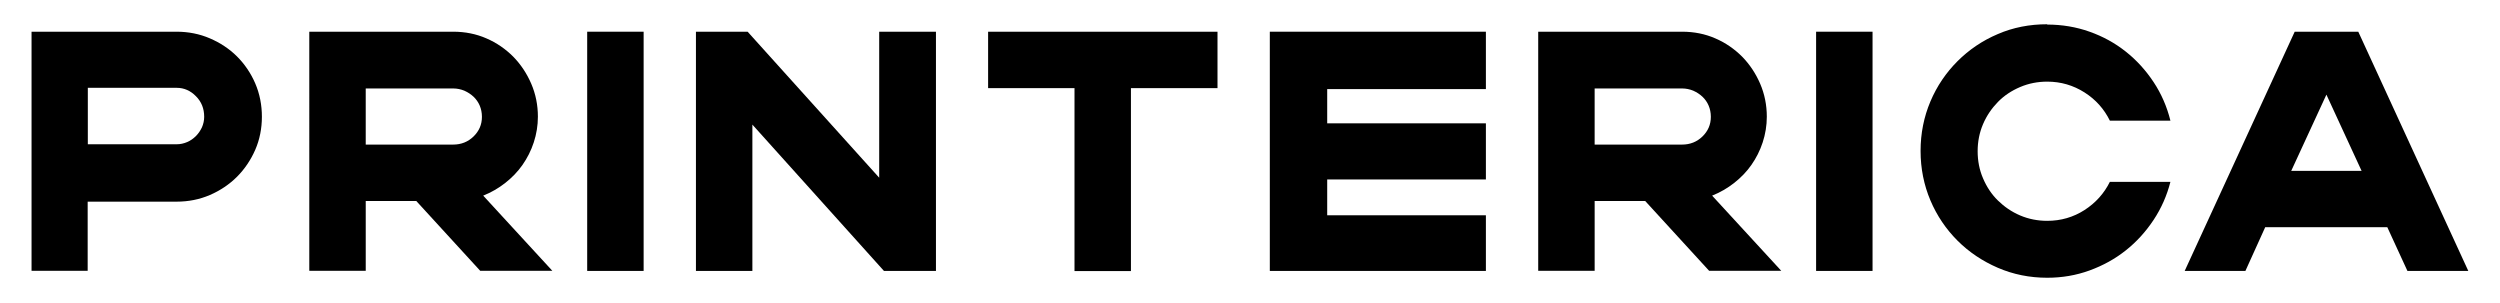
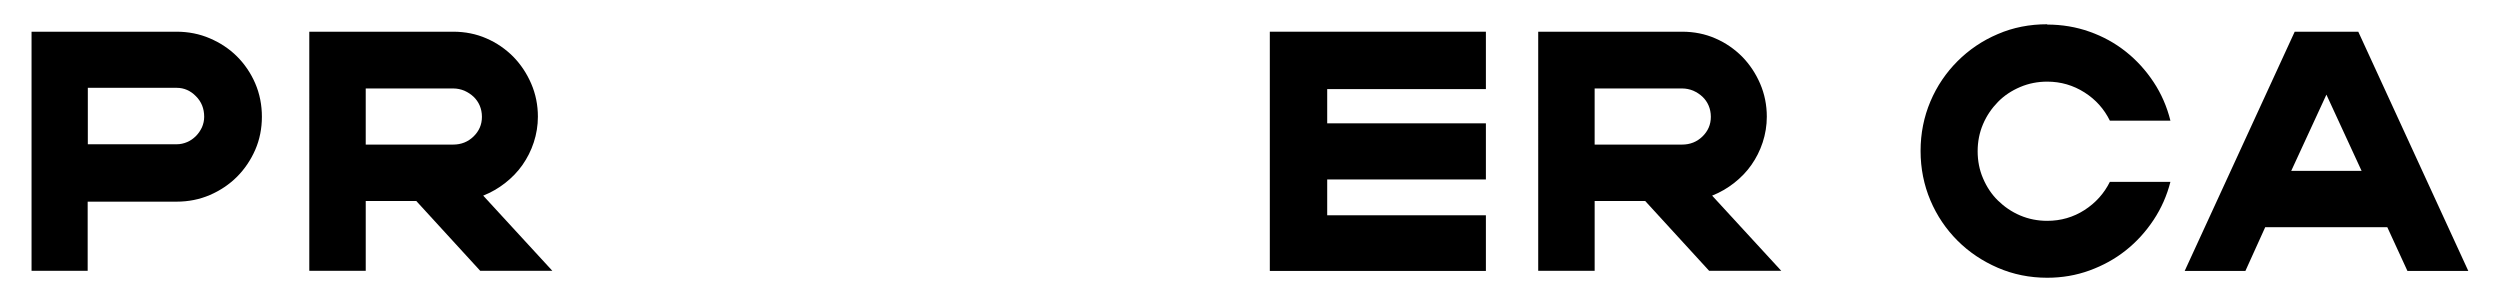
<svg xmlns="http://www.w3.org/2000/svg" viewBox="0 0 157.7 19.09" version="1.1">
  <g>
    <g id="Layer_1">
      <g>
        <path d="M2,2h9.14c.75,0,1.45.14,2.1.42.65.28,1.23.66,1.71,1.14s.87,1.05,1.15,1.7c.28.65.42,1.36.42,2.1s-.14,1.45-.42,2.09-.67,1.22-1.15,1.7-1.06.87-1.71,1.15c-.65.28-1.35.42-2.1.42h-5.61v4.36h-3.54V2ZM5.54,5.54v3.56h5.61c.23,0,.45-.05.66-.14.21-.09.39-.22.55-.38.16-.16.28-.34.38-.55.09-.21.14-.43.14-.66,0-.52-.17-.95-.52-1.3-.34-.35-.75-.53-1.21-.53h-5.61Z" />
        <path d="M19.51,2h9.08c.75,0,1.45.14,2.09.42.65.28,1.21.67,1.69,1.15.48.49.86,1.06,1.14,1.71.28.65.42,1.35.42,2.08,0,.56-.09,1.1-.26,1.62-.17.52-.41.99-.71,1.42-.3.43-.67.81-1.09,1.14s-.89.6-1.39.8l4.36,4.74h-4.55l-4.03-4.4h-3.19v4.4h-3.56V2ZM28.59,9.12c.5,0,.93-.17,1.28-.51.35-.34.53-.75.53-1.24,0-.26-.05-.5-.14-.71s-.22-.4-.39-.56c-.17-.16-.36-.28-.58-.38-.22-.09-.46-.14-.7-.14h-5.52v3.54h5.52Z" />
-         <path d="M40.6,17.09h-3.56V2h3.56v15.09Z" />
-         <path d="M43.9,17.09V2h3.26l8.3,9.21V2h3.58v15.09h-3.28l-8.3-9.23v9.23h-3.56Z" />
-         <path d="M62.33,5.56v-3.56h14.47v3.56h-5.46v11.54h-3.56V5.56h-5.46Z" />
        <path d="M80.1,5.62v-3.62h13.63v3.62h-10.01v2.16h10.01v3.54h-10.01v2.26h10.01v3.51h-13.63V5.62Z" />
        <path d="M97.03,2h9.08c.75,0,1.45.14,2.09.42.65.28,1.21.67,1.69,1.15.48.49.86,1.06,1.14,1.71.28.65.42,1.35.42,2.08,0,.56-.09,1.1-.26,1.62-.17.52-.41.99-.71,1.42-.3.43-.67.81-1.09,1.14s-.89.6-1.39.8l4.36,4.74h-4.55l-4.03-4.4h-3.19v4.4h-3.56V2ZM106.11,9.12c.5,0,.93-.17,1.28-.51.35-.34.53-.75.53-1.24,0-.26-.05-.5-.14-.71s-.22-.4-.39-.56c-.17-.16-.36-.28-.58-.38-.22-.09-.46-.14-.7-.14h-5.52v3.54h5.52Z" />
-         <path d="M118.12,17.09h-3.56V2h3.56v15.09Z" />
        <path d="M129.14,1.55c.93,0,1.83.15,2.67.45.85.3,1.61.72,2.29,1.26.68.54,1.26,1.18,1.75,1.92s.84,1.55,1.06,2.43h-3.82c-.36-.73-.89-1.33-1.6-1.78s-1.49-.68-2.35-.68c-.6,0-1.17.11-1.71.34-.54.23-1.01.54-1.4.94s-.71.86-.94,1.4c-.23.54-.34,1.11-.34,1.71s.11,1.18.34,1.71c.23.54.54,1.01.94,1.4s.86.71,1.4.94c.54.23,1.11.34,1.71.34.86,0,1.65-.23,2.35-.68s1.24-1.05,1.6-1.78h3.82c-.22.86-.57,1.66-1.06,2.4-.49.74-1.07,1.38-1.75,1.92-.68.54-1.44.96-2.29,1.27-.85.31-1.74.46-2.67.46-1.11,0-2.15-.21-3.12-.63s-1.82-.99-2.54-1.71-1.3-1.57-1.71-2.54-.62-2.01-.62-3.12.21-2.15.62-3.12.99-1.82,1.71-2.54,1.57-1.3,2.54-1.71c.97-.42,2.01-.62,3.12-.62Z" />
        <path d="M137.81,17.09l6.94-15.09h4.01l6.94,15.09h-3.84l-1.27-2.76h-7.7l-1.25,2.76h-3.84ZM144.53,10.78h4.44l-2.22-4.81-2.22,4.81Z" />
      </g>
    </g>
  </g>
</svg>